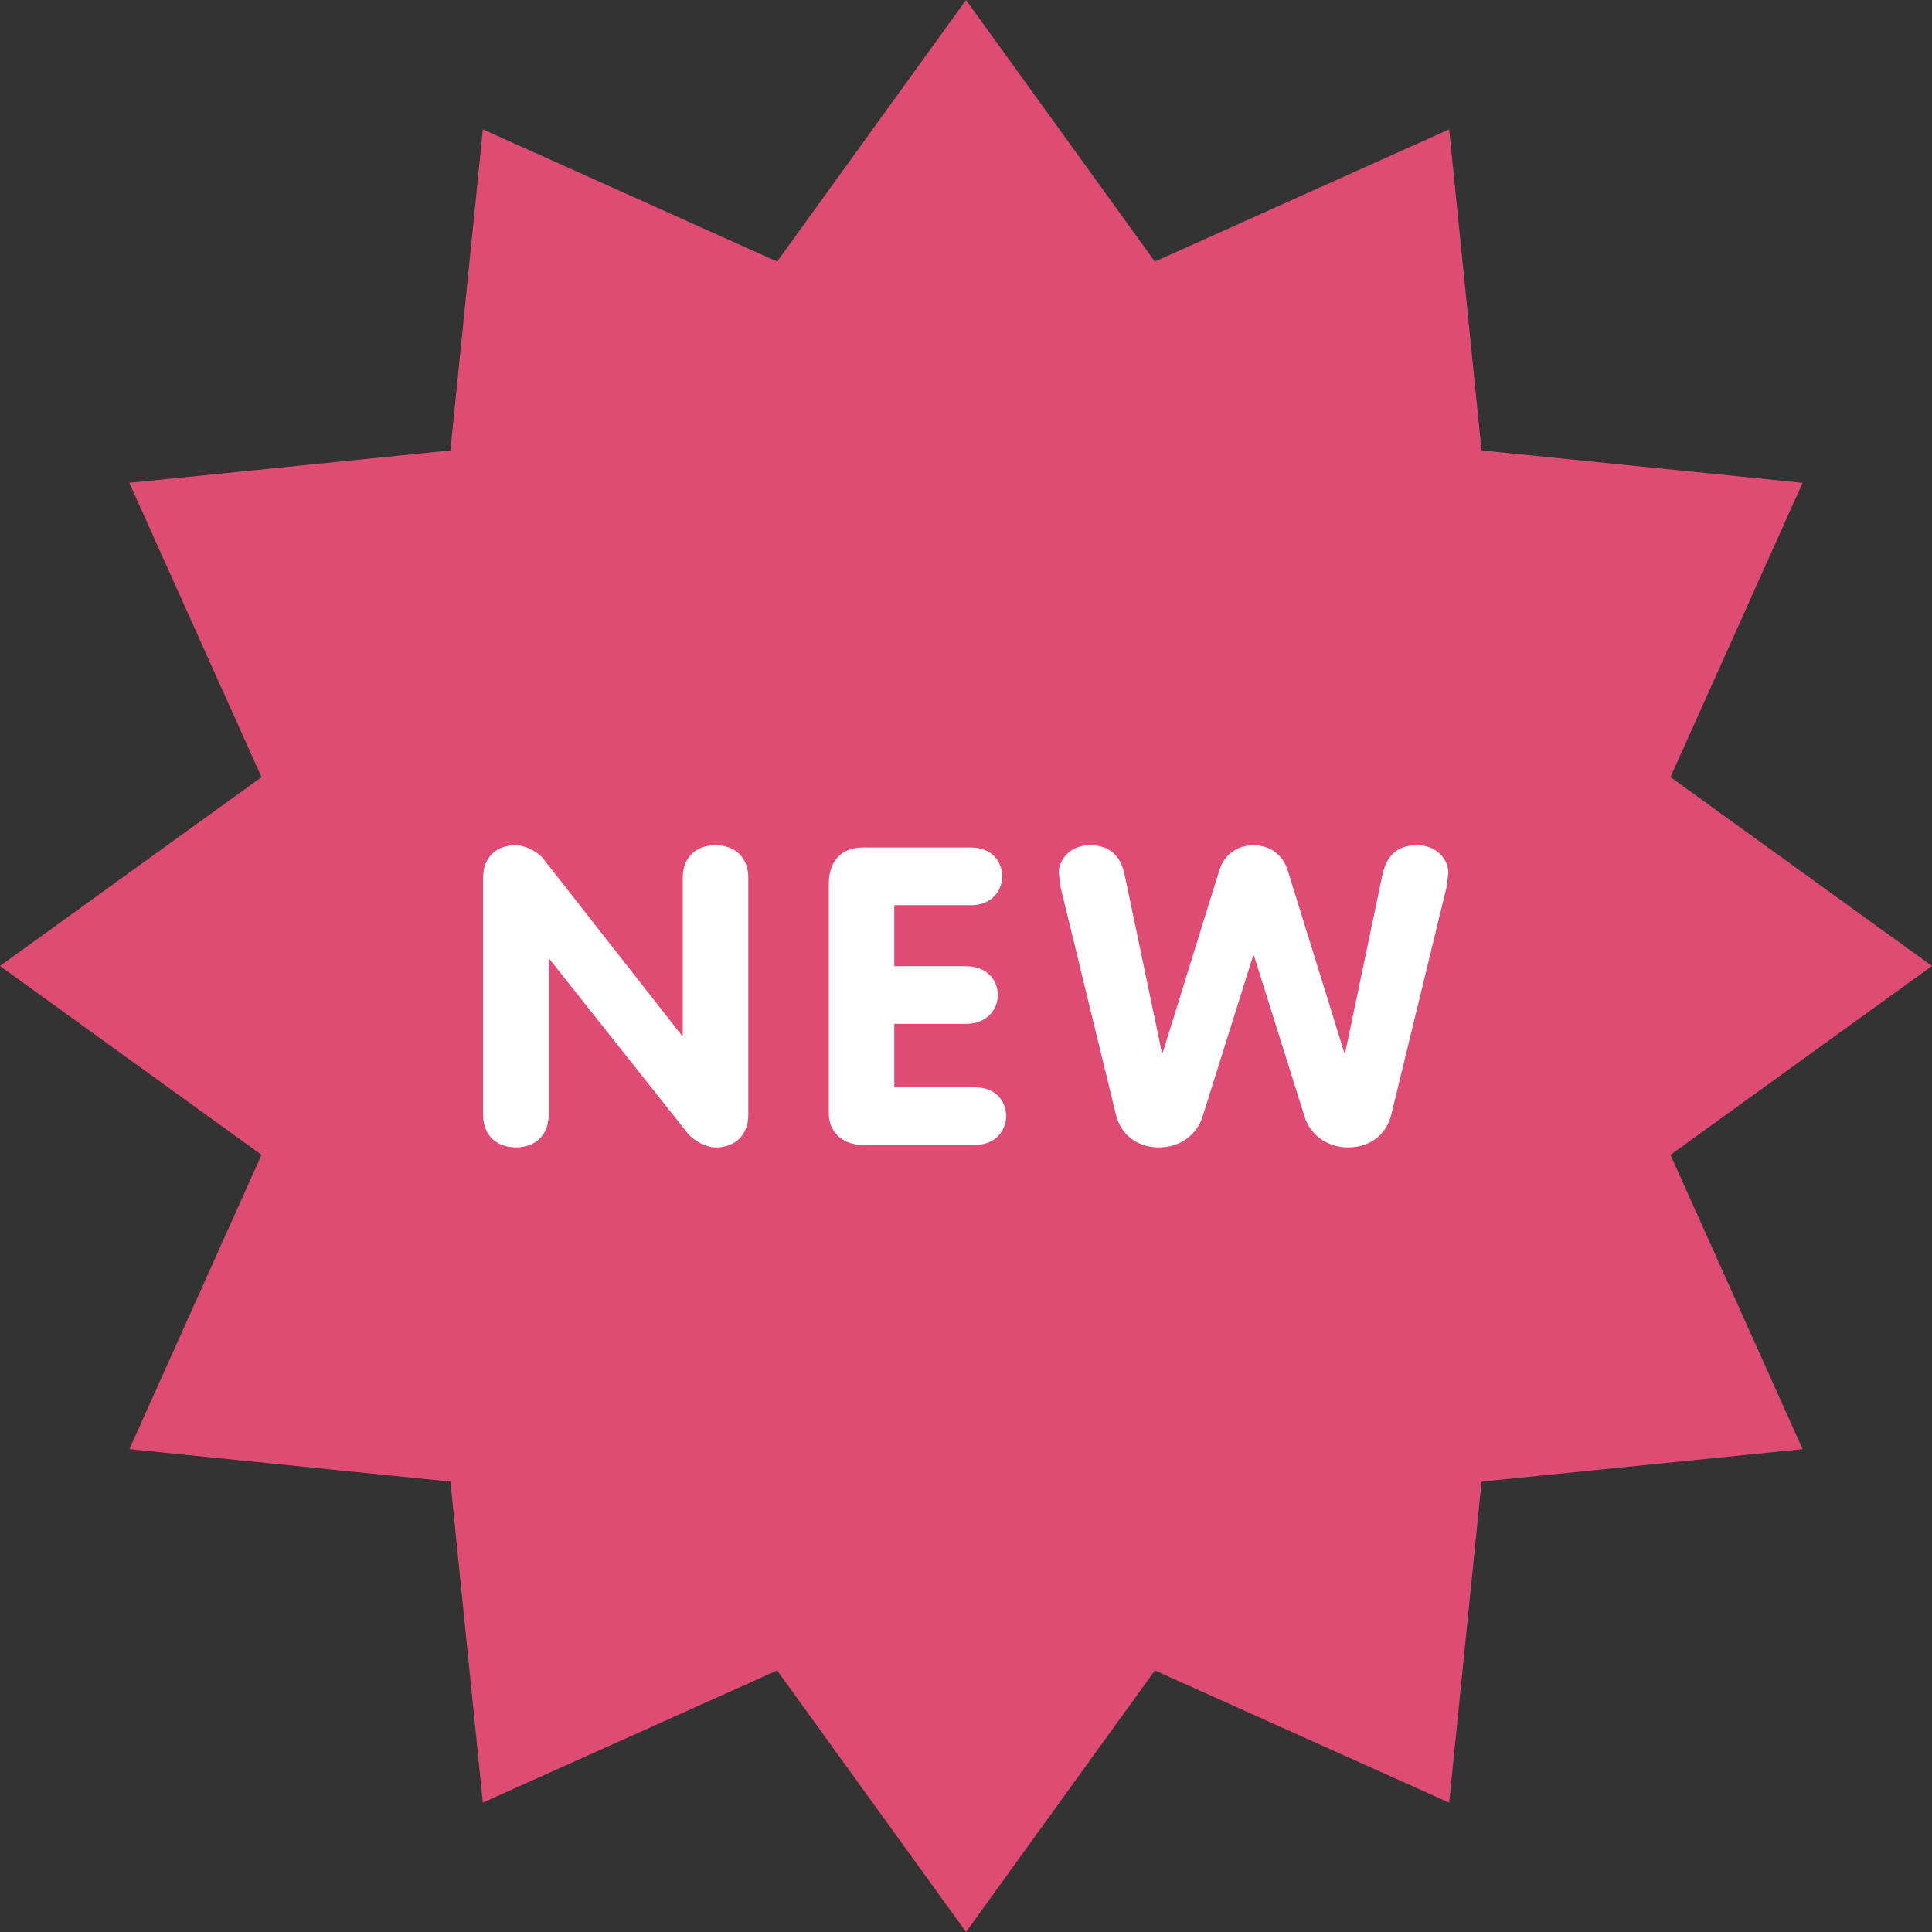
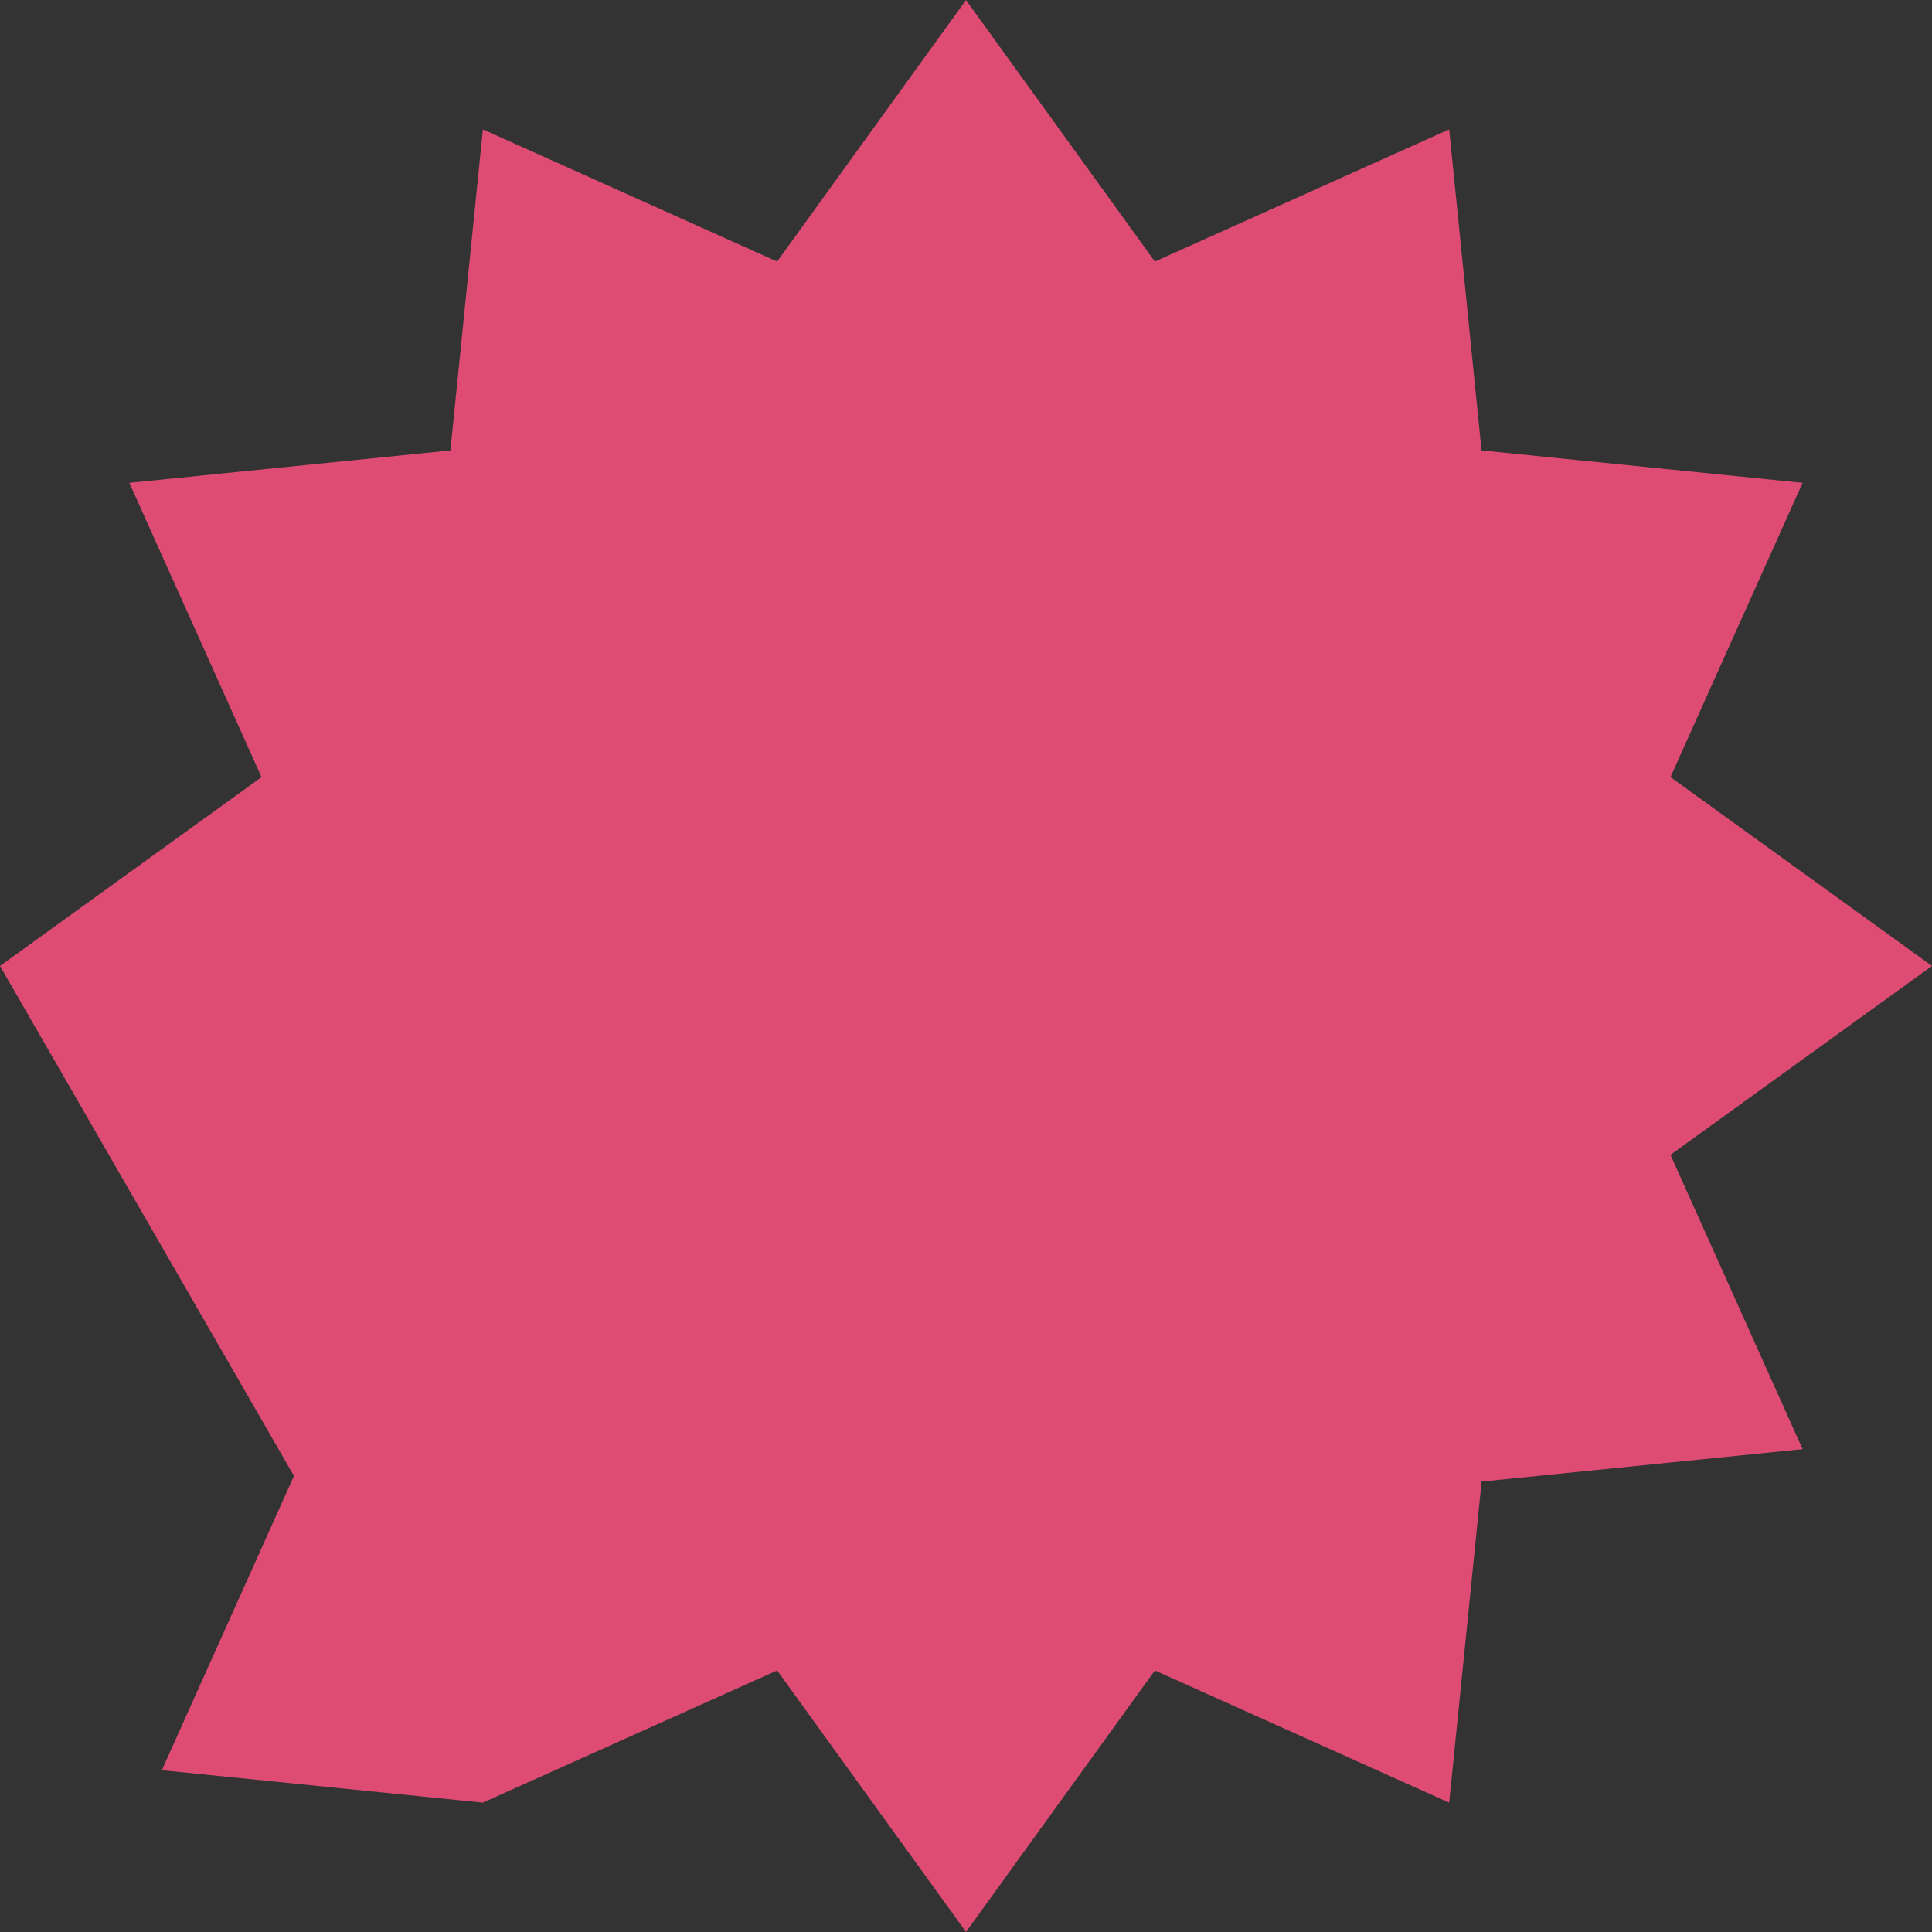
<svg xmlns="http://www.w3.org/2000/svg" id="Layer_1" x="0px" y="0px" viewBox="0 0 291.728 291.728" style="enable-background:new 0 0 291.728 291.728;" xml:space="preserve" width="512px" height="512px" class="">
  <rect x="0" y="0" width="291.728" height="291.728" fill="#333333" stroke="none" />
  <g>
    <g>
-       <path style="fill:#DE4C73" d="M291.728,145.86l-39.489,28.52l19.949,44.439l-48.469,4.896l-4.896,48.479l-44.439-19.959 l-28.52,39.489l-28.52-39.489l-44.439,19.959l-4.896-48.479l-48.469-4.896l19.949-44.439L0,145.86l39.489-28.511L19.53,72.909 l48.479-4.896l4.905-48.479l44.43,19.959l28.52-39.489l28.52,39.489l44.439-19.959l4.887,48.479l48.479,4.896l-19.949,44.43 C252.24,117.34,291.728,145.86,291.728,145.86z" data-original="#3DB39E" class="active-path" data-old_color="#de4c73" />
-       <path style="fill:#FFFFFF;" d="M108.035,127.615c-2.836,0-4.942,1.76-4.942,4.914v23.834h-0.137L82.05,129.694 c-0.857-1.14-2.899-2.088-4.158-2.088c-2.836,0-4.942,1.76-4.942,4.914v35.823c0,3.155,2.106,4.914,4.942,4.914 c2.845,0,4.951-1.76,4.951-4.914v-23.514h0.137l20.907,26.35c0.921,1.14,2.89,2.088,4.149,2.088c2.845,0,4.951-1.76,4.951-4.914 V132.53C112.986,129.384,110.88,127.615,108.035,127.615z M147.241,164.186h-12.209v-9.583h10.823c3.173,0,4.814-2.206,4.814-4.349 c0-2.216-1.586-4.358-4.814-4.358h-10.823v-9.209h11.607c3.1,0,4.686-2.206,4.686-4.349c0-2.206-1.514-4.367-4.686-4.367h-16.357 c-3.492,0-5.133,2.334-5.133,5.498v34.684c0,2.836,2.17,4.723,5.079,4.723h17.014c3.1,0,4.677-2.197,4.677-4.349 C151.918,166.329,150.405,164.186,147.241,164.186z M214,127.615c-3.164,0-4.686,1.76-5.27,4.541l-5.607,26.797h-0.137 l-8.571-27.617c-0.72-2.27-2.699-3.72-5.133-3.72s-4.422,1.45-5.142,3.72l-8.571,27.617h-0.128l-5.607-26.797 c-0.593-2.781-2.106-4.541-5.279-4.541c-2.89,0-4.677,2.143-4.677,4.167l0.255,2.134l8.379,34.428 c0.656,2.644,2.836,4.914,6.528,4.914c3.228,0,5.735-2.024,6.528-4.604l7.65-24.335h0.137l7.65,24.335 c0.793,2.58,3.301,4.604,6.528,4.604c3.693,0,5.881-2.27,6.537-4.914l8.37-34.428l0.264-2.134 C218.678,129.758,216.9,127.615,214,127.615z" data-original="#FFFFFF" class="" />
+       <path style="fill:#DE4C73" d="M291.728,145.86l-39.489,28.52l19.949,44.439l-48.469,4.896l-4.896,48.479l-44.439-19.959 l-28.52,39.489l-28.52-39.489l-44.439,19.959l-48.469-4.896l19.949-44.439L0,145.86l39.489-28.511L19.53,72.909 l48.479-4.896l4.905-48.479l44.43,19.959l28.52-39.489l28.52,39.489l44.439-19.959l4.887,48.479l48.479,4.896l-19.949,44.43 C252.24,117.34,291.728,145.86,291.728,145.86z" data-original="#3DB39E" class="active-path" data-old_color="#de4c73" />
    </g>
  </g>
</svg>